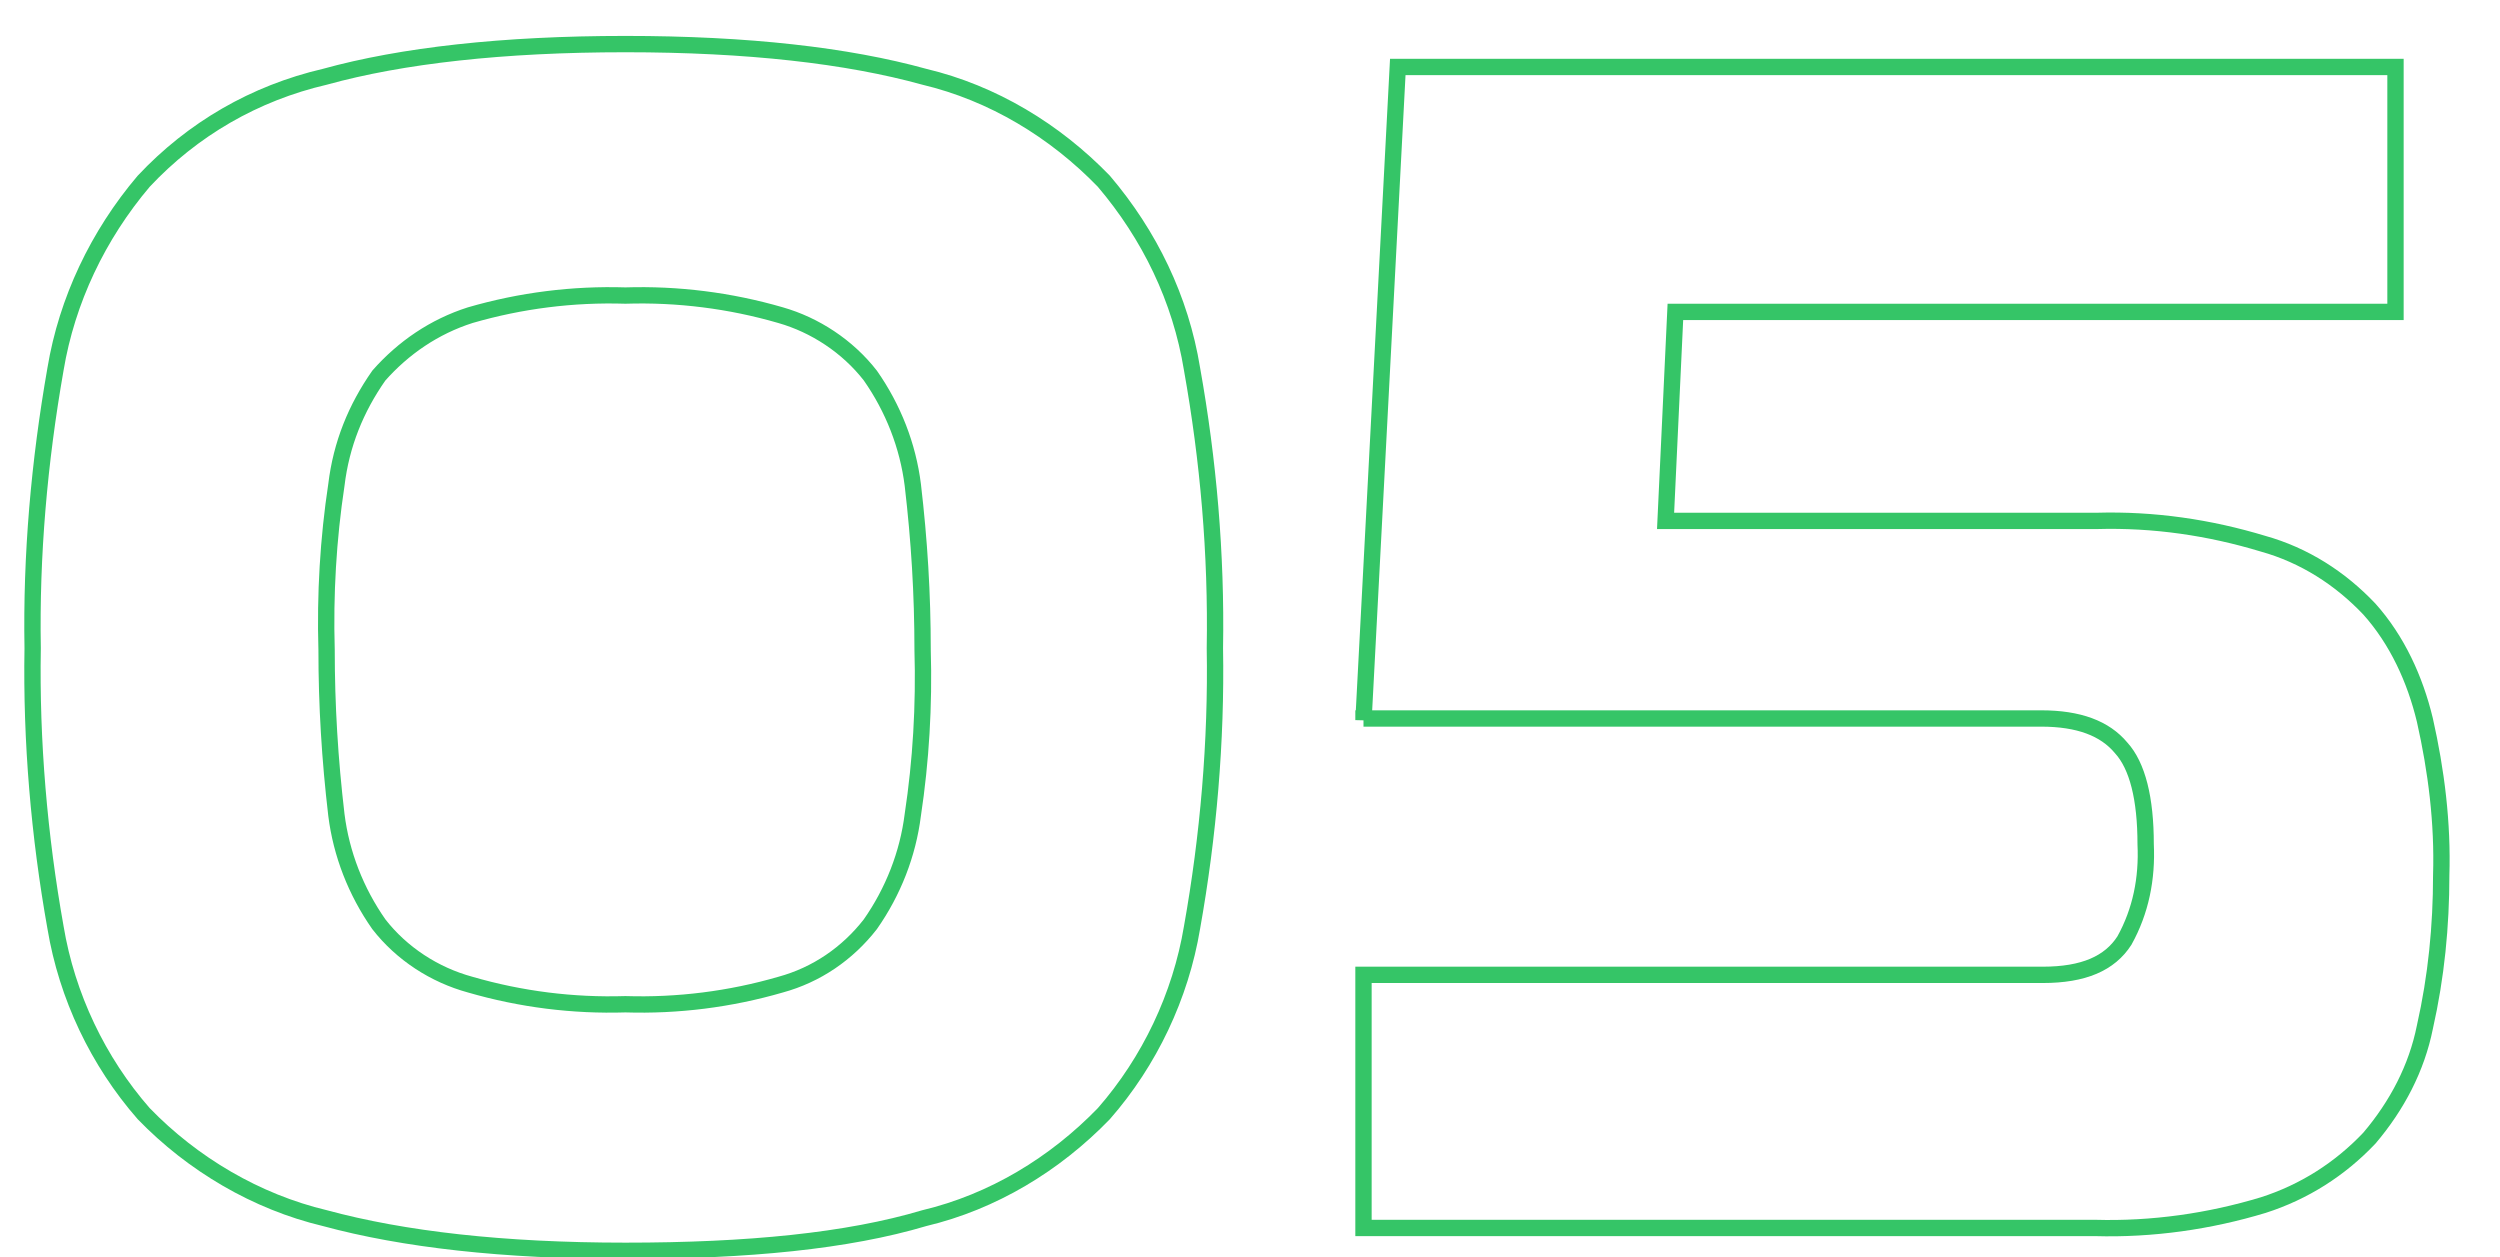
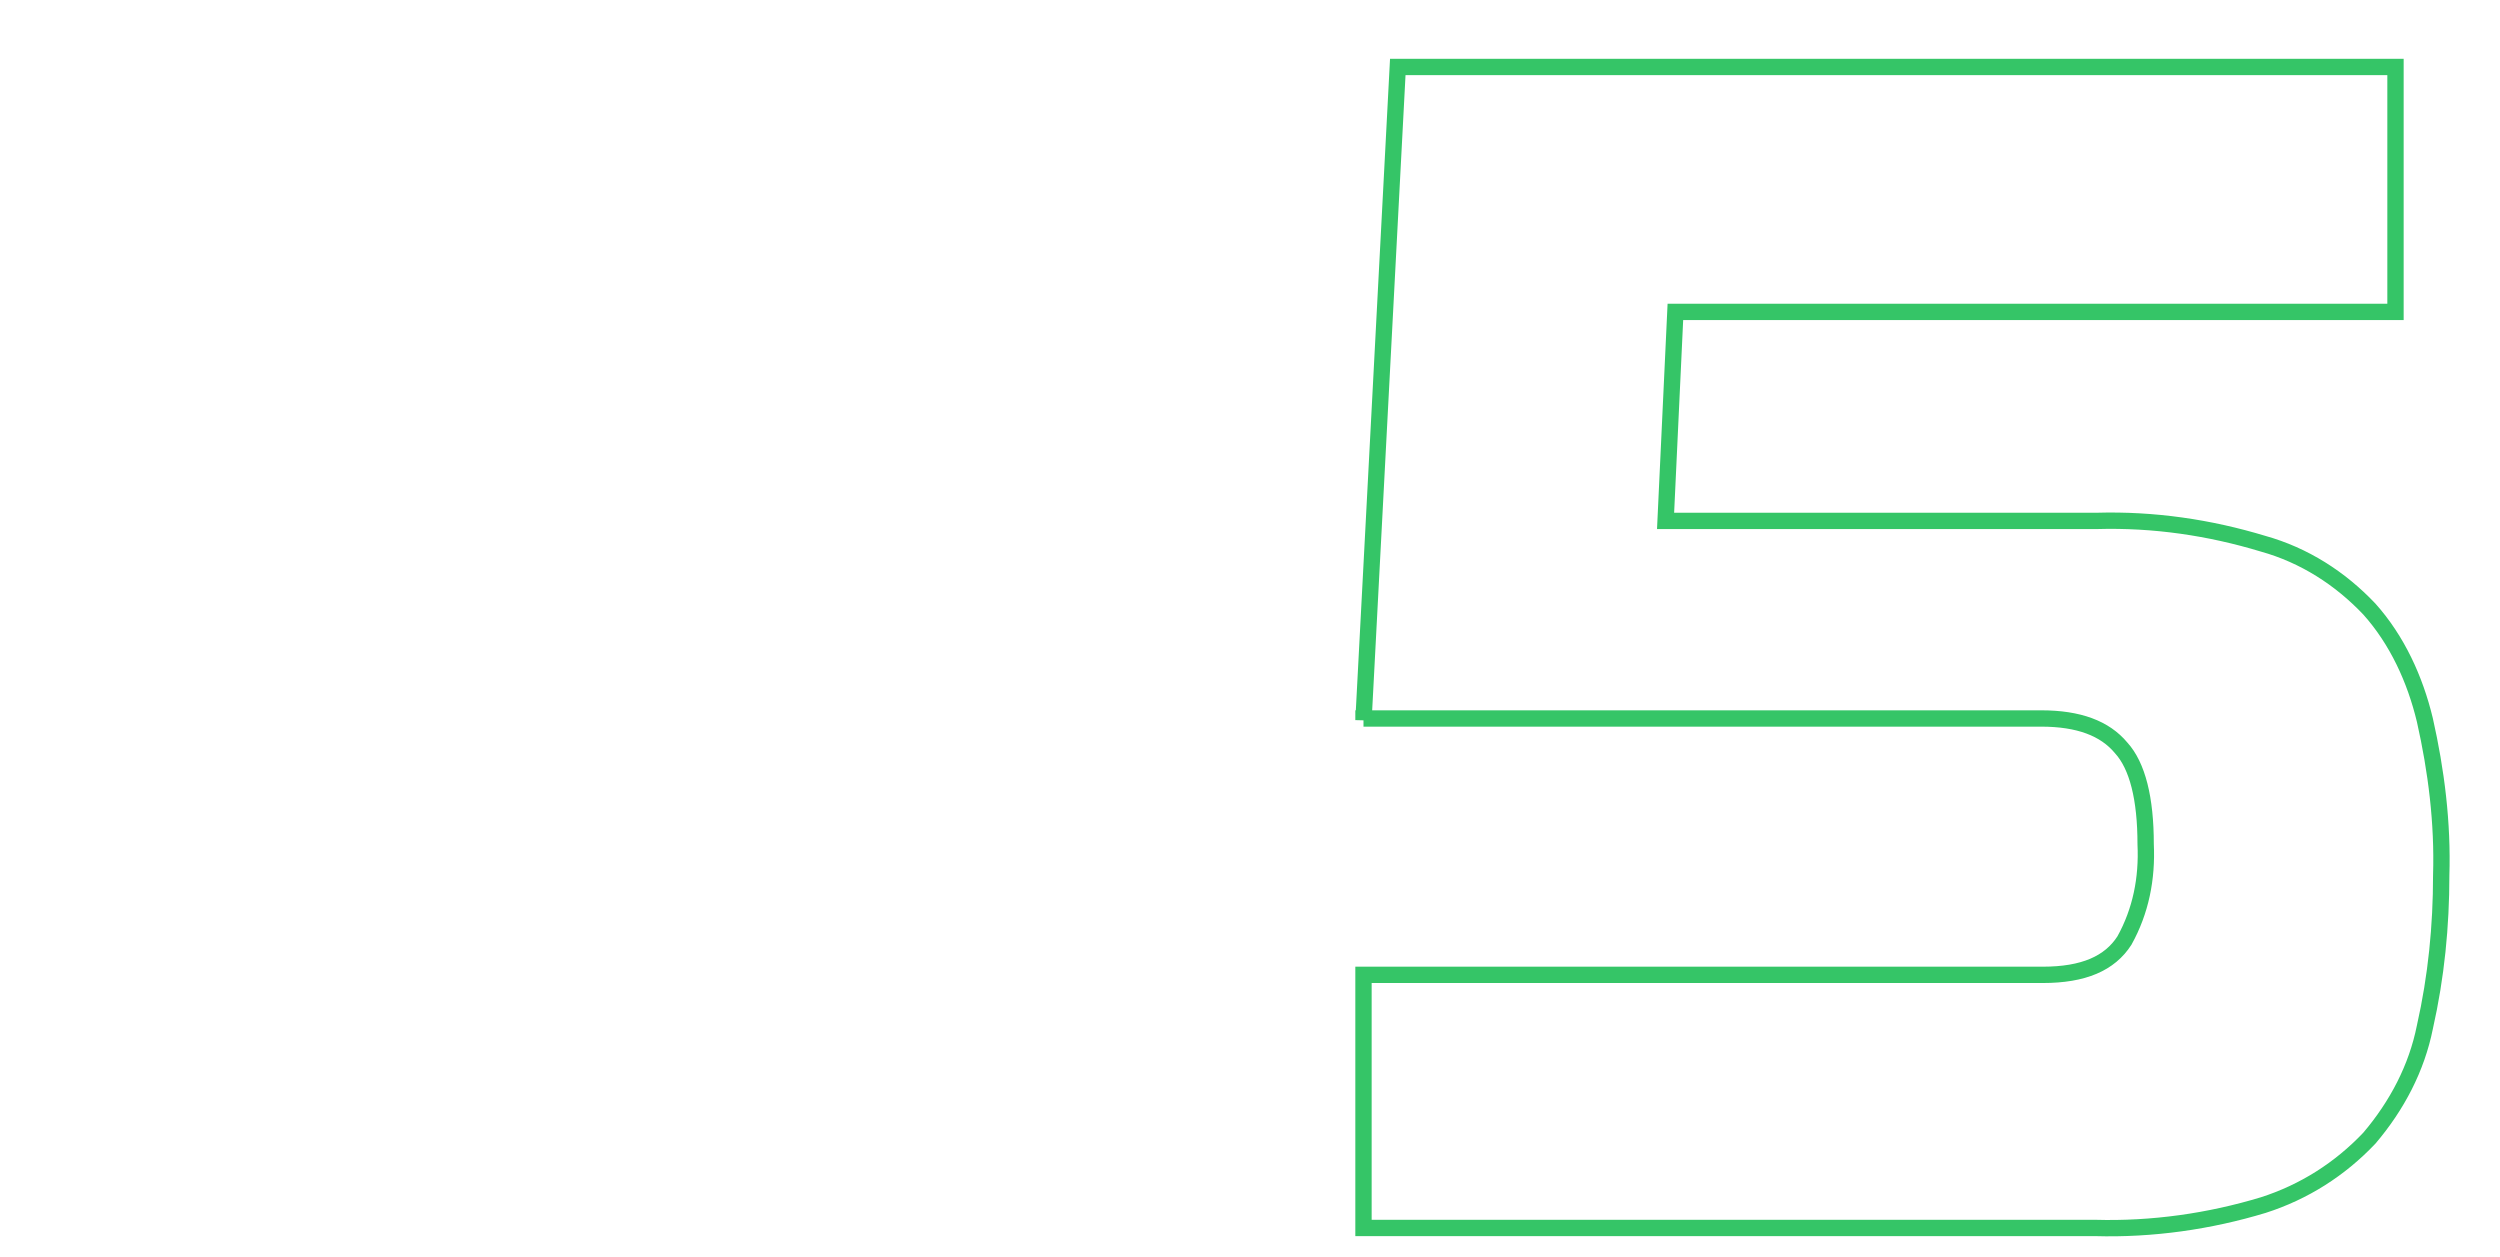
<svg xmlns="http://www.w3.org/2000/svg" id="Capa_1" x="0px" y="0px" viewBox="0 0 153.1 77" style="enable-background:new 0 0 153.1 77;" xml:space="preserve">
  <style type="text/css">
	.st0{fill:none;stroke:#35C567;}
</style>
-   <path class="st0" d="M38.3,76.6c-7.5,0-13.6-0.7-18.4-2c-4.2-1-8.1-3.3-11.1-6.4C6,65,4.1,61,3.4,56.8c-1-5.6-1.5-11.4-1.4-17.1  C1.9,34,2.4,28.3,3.4,22.6c0.7-4.2,2.6-8.2,5.4-11.5c3-3.2,6.8-5.4,11.1-6.4c4.7-1.3,10.9-2,18.4-2c7.5,0,13.6,0.7,18.3,2  c4.2,1,8,3.3,11,6.4c2.8,3.3,4.7,7.2,5.4,11.5c1,5.6,1.5,11.3,1.4,17.1c0.1,5.7-0.4,11.5-1.4,17.1c-0.7,4.2-2.6,8.2-5.4,11.4  c-3,3.1-6.8,5.4-11,6.4C51.9,76,45.8,76.6,38.3,76.6z M38.3,18.1c-3.2-0.1-6.4,0.3-9.5,1.2c-2.2,0.7-4.1,2-5.6,3.7  c-1.4,2-2.3,4.2-2.6,6.7c-0.5,3.3-0.7,6.7-0.6,10.1c0,3.4,0.2,6.7,0.6,10.1c0.3,2.4,1.2,4.7,2.6,6.7c1.4,1.8,3.4,3.1,5.6,3.7  c3.1,0.9,6.3,1.3,9.5,1.2c3.2,0.1,6.4-0.3,9.5-1.2c2.2-0.6,4.1-1.9,5.5-3.7c1.4-2,2.3-4.3,2.6-6.7c0.5-3.3,0.7-6.7,0.6-10.1  c0-3.4-0.2-6.7-0.6-10.1c-0.3-2.4-1.2-4.7-2.6-6.7c-1.4-1.8-3.4-3.1-5.5-3.7C44.7,18.4,41.5,18,38.3,18.1z" />
  <path class="st0" d="M83.5,44.1l2.1-40h61.1v15h-44.1L102,31.9h26.4c3.5-0.1,6.9,0.4,10.2,1.4c2.5,0.7,4.7,2.1,6.5,4  c1.7,1.9,2.8,4.3,3.4,6.8c0.7,3.1,1.1,6.3,1,9.5c0,3.1-0.3,6.2-1,9.3c-0.5,2.5-1.7,4.8-3.4,6.8c-1.8,1.9-4,3.3-6.5,4.1  c-3.3,1-6.8,1.5-10.3,1.4H83.5V59.7h41.6c2.5,0,4.1-0.7,5-2.1c1-1.8,1.4-3.8,1.3-5.9c0-2.8-0.5-4.8-1.5-5.9c-1-1.2-2.6-1.8-4.9-1.8  H83.5z" />
</svg>